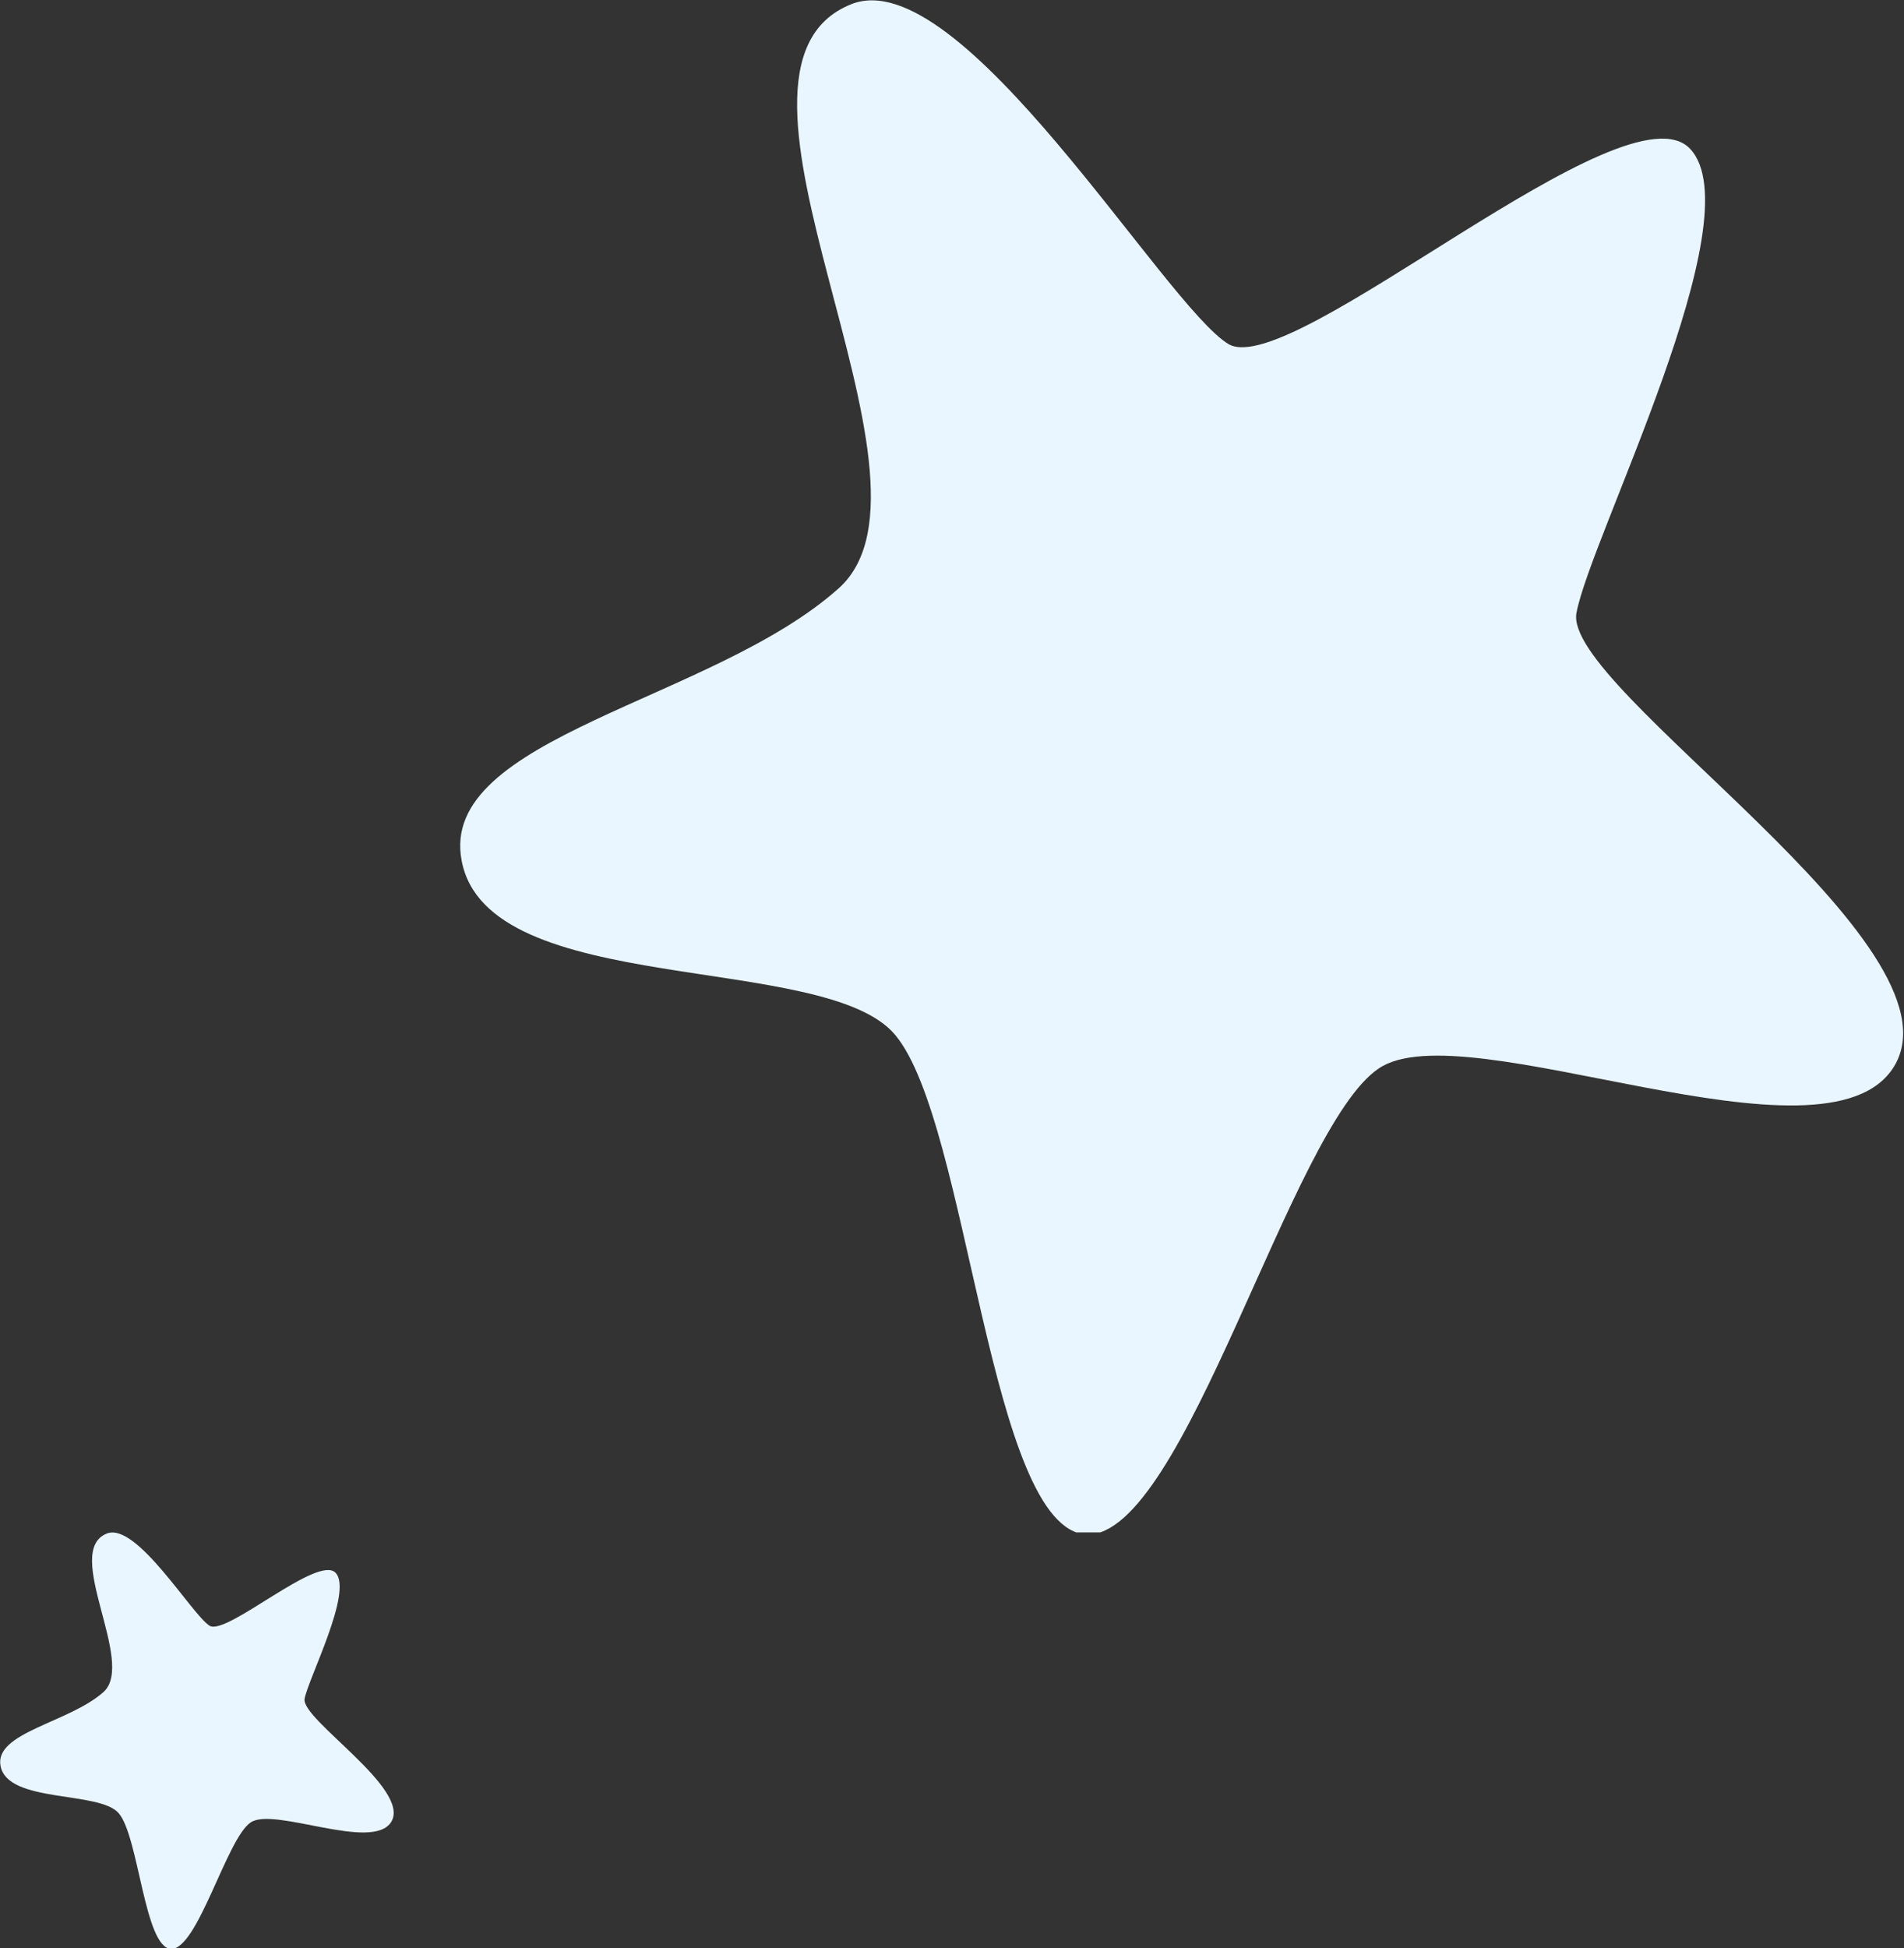
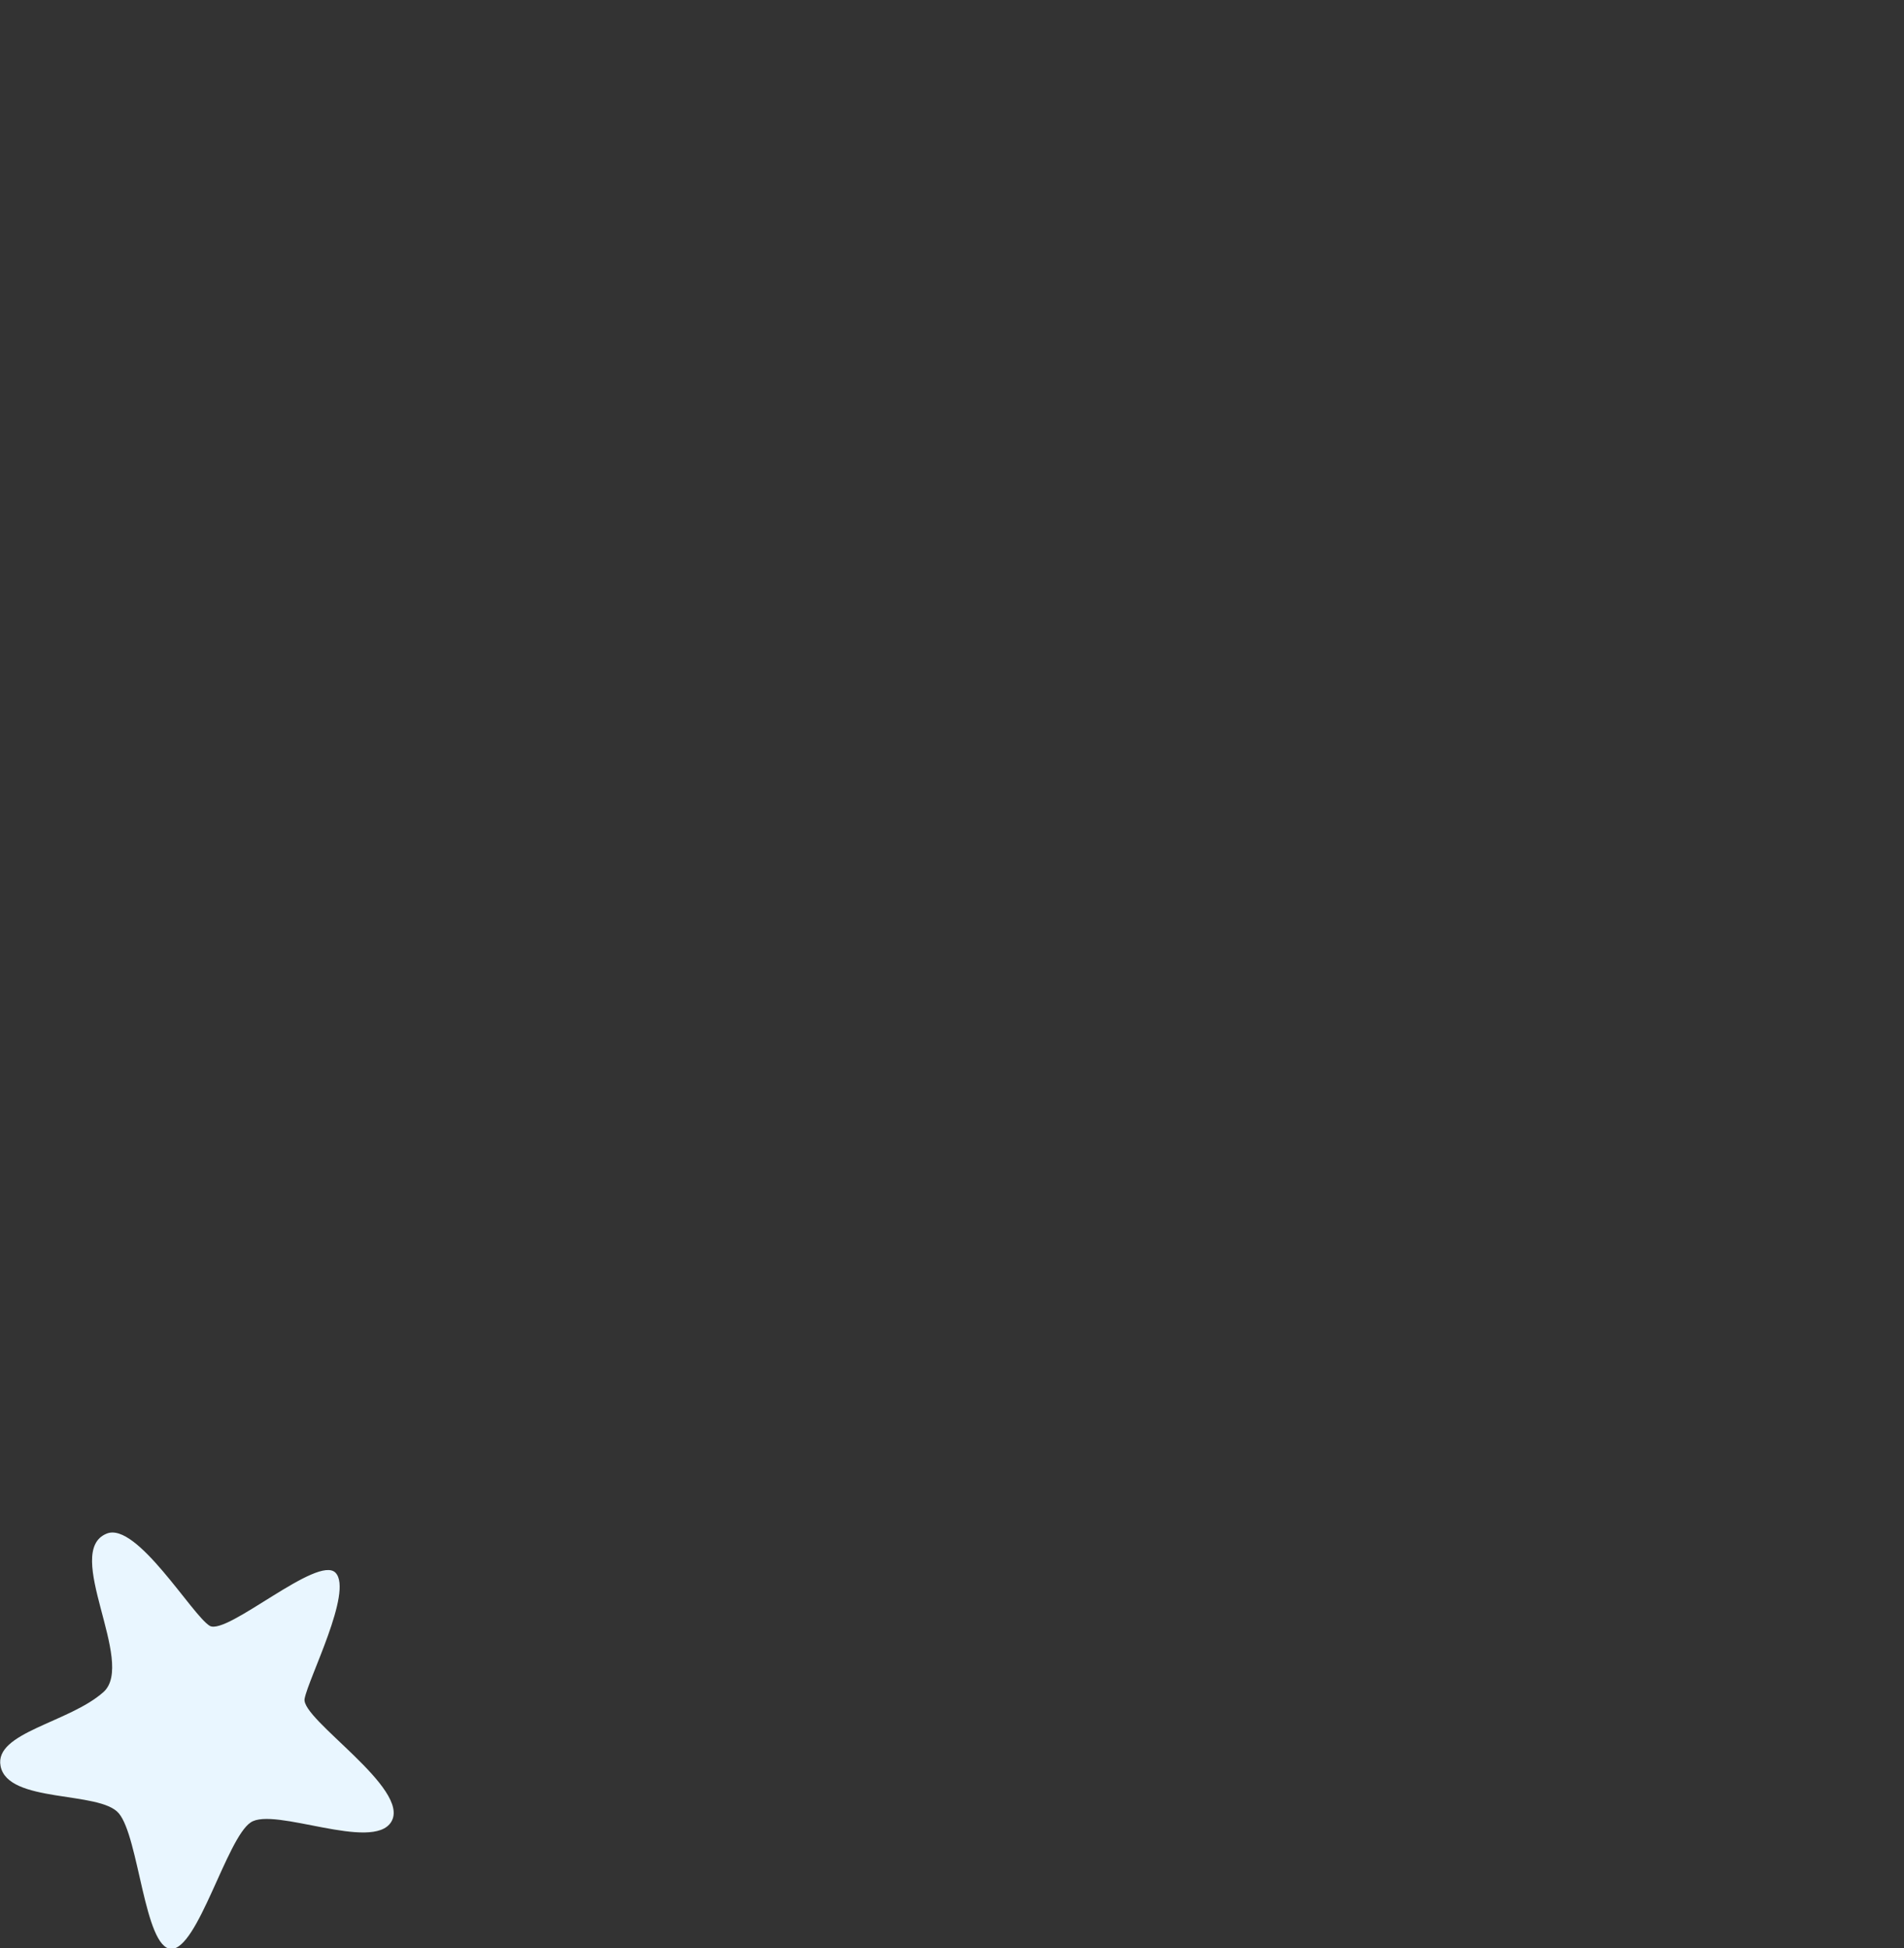
<svg xmlns="http://www.w3.org/2000/svg" width="87" height="89" viewBox="0 0 87 89" fill="none">
  <rect x="0" y="0" width="87" height="89" fill="#333333" stroke="none" />
  <g clip-path="url(#clip0_7006_3159)">
    <path d="M4.881 70.052C2.839 70.859 6.225 75.935 4.732 77.288C3.163 78.694 -0.273 79.136 0.026 80.671C0.35 82.389 4.557 81.791 5.429 82.832C6.35 83.925 6.599 88.974 7.819 89.026C9.039 89.052 10.358 83.977 11.454 83.248C12.524 82.519 17.03 84.602 17.877 83.222C18.798 81.713 13.744 78.537 13.918 77.6C14.092 76.663 16.134 72.707 15.337 71.848C14.541 70.989 10.383 74.711 9.586 74.269C8.79 73.8 6.25 69.506 4.881 70.052Z" fill="#E9F6FF" />
  </g>
  <g clip-path="url(#clip1_7006_3159)">
    <path d="M38.896 0.193C31.411 3.165 43.826 21.864 38.349 26.85C32.597 32.028 20 33.659 21.095 39.316C22.282 45.645 37.709 43.439 40.904 47.275C44.282 51.302 45.195 69.905 49.668 70.097C54.141 70.193 58.979 51.494 62.996 48.809C66.921 46.124 83.444 53.795 86.548 48.713C89.925 43.152 71.394 31.453 72.033 28.001C72.672 24.549 80.158 9.974 77.237 6.809C74.315 3.645 59.071 17.357 56.149 15.727C53.228 14.001 43.917 -1.821 38.896 0.193Z" fill="#E9F6FF" />
  </g>
  <defs>
    <clipPath id="clip0_7006_3159">
      <rect width="18" height="19" fill="white" transform="translate(0 70)" />
    </clipPath>
    <clipPath id="clip1_7006_3159">
-       <rect width="66" height="70" fill="white" transform="translate(21)" />
-     </clipPath>
+       </clipPath>
  </defs>
</svg>